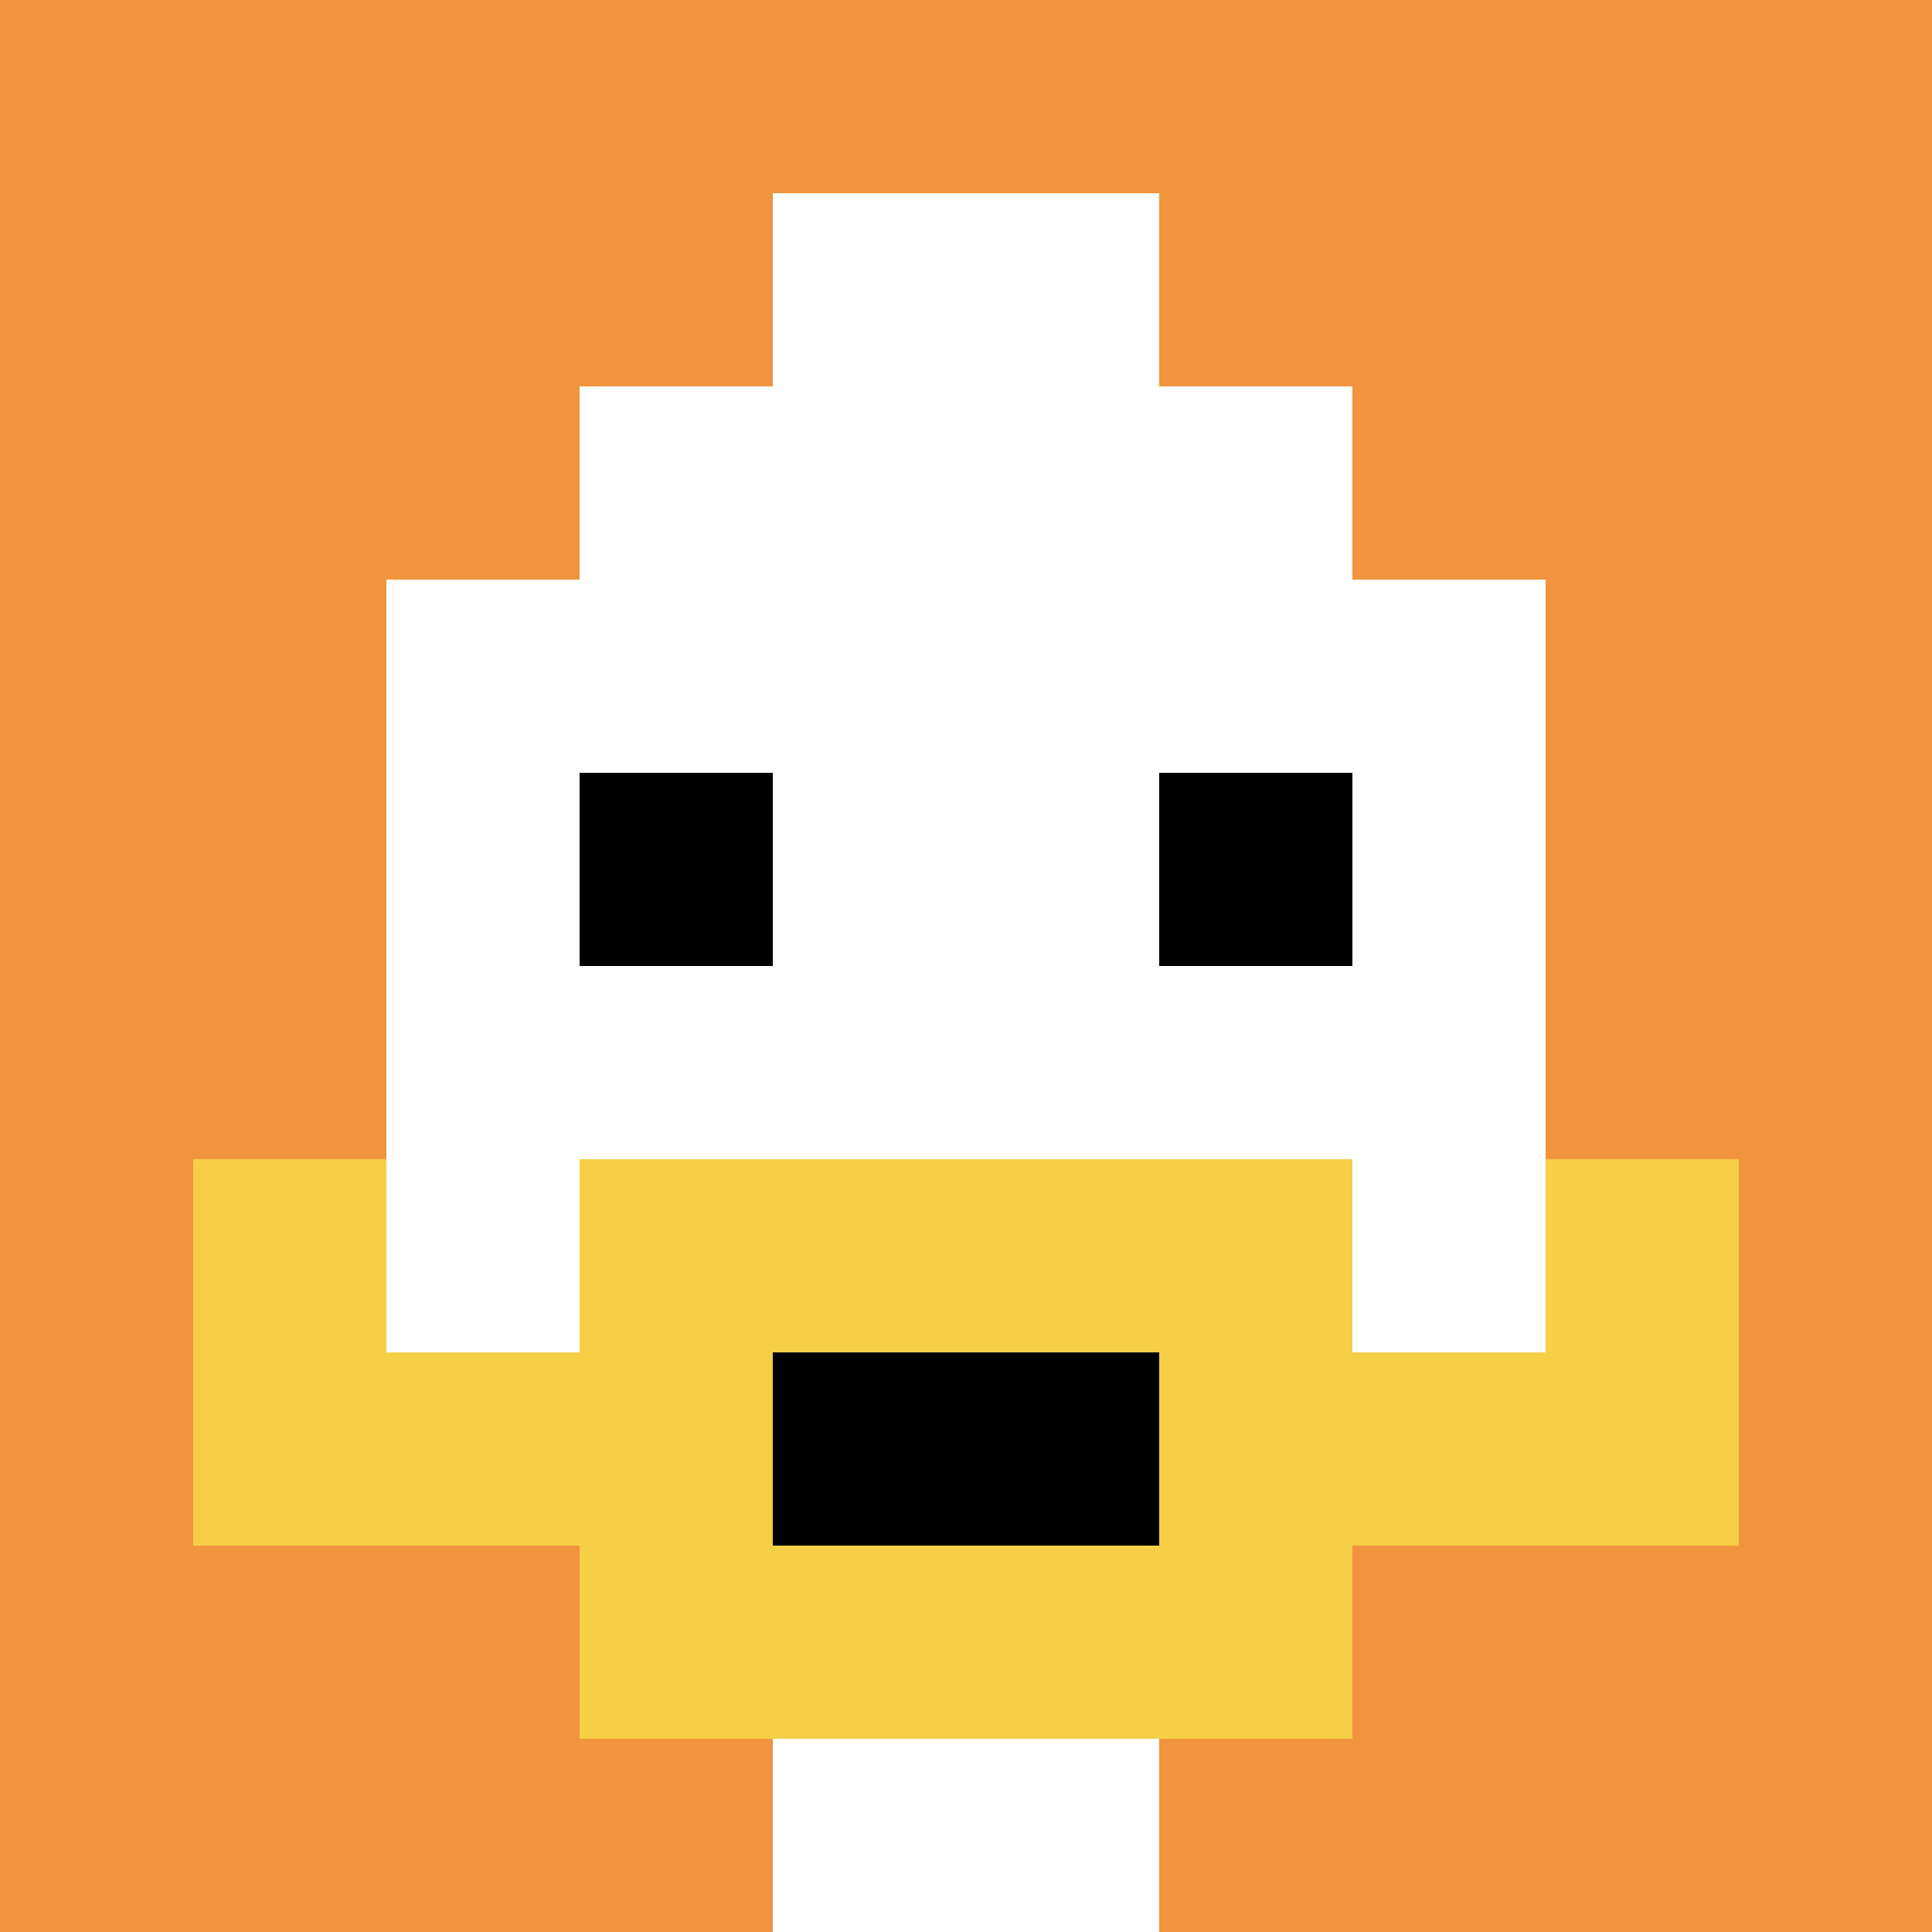
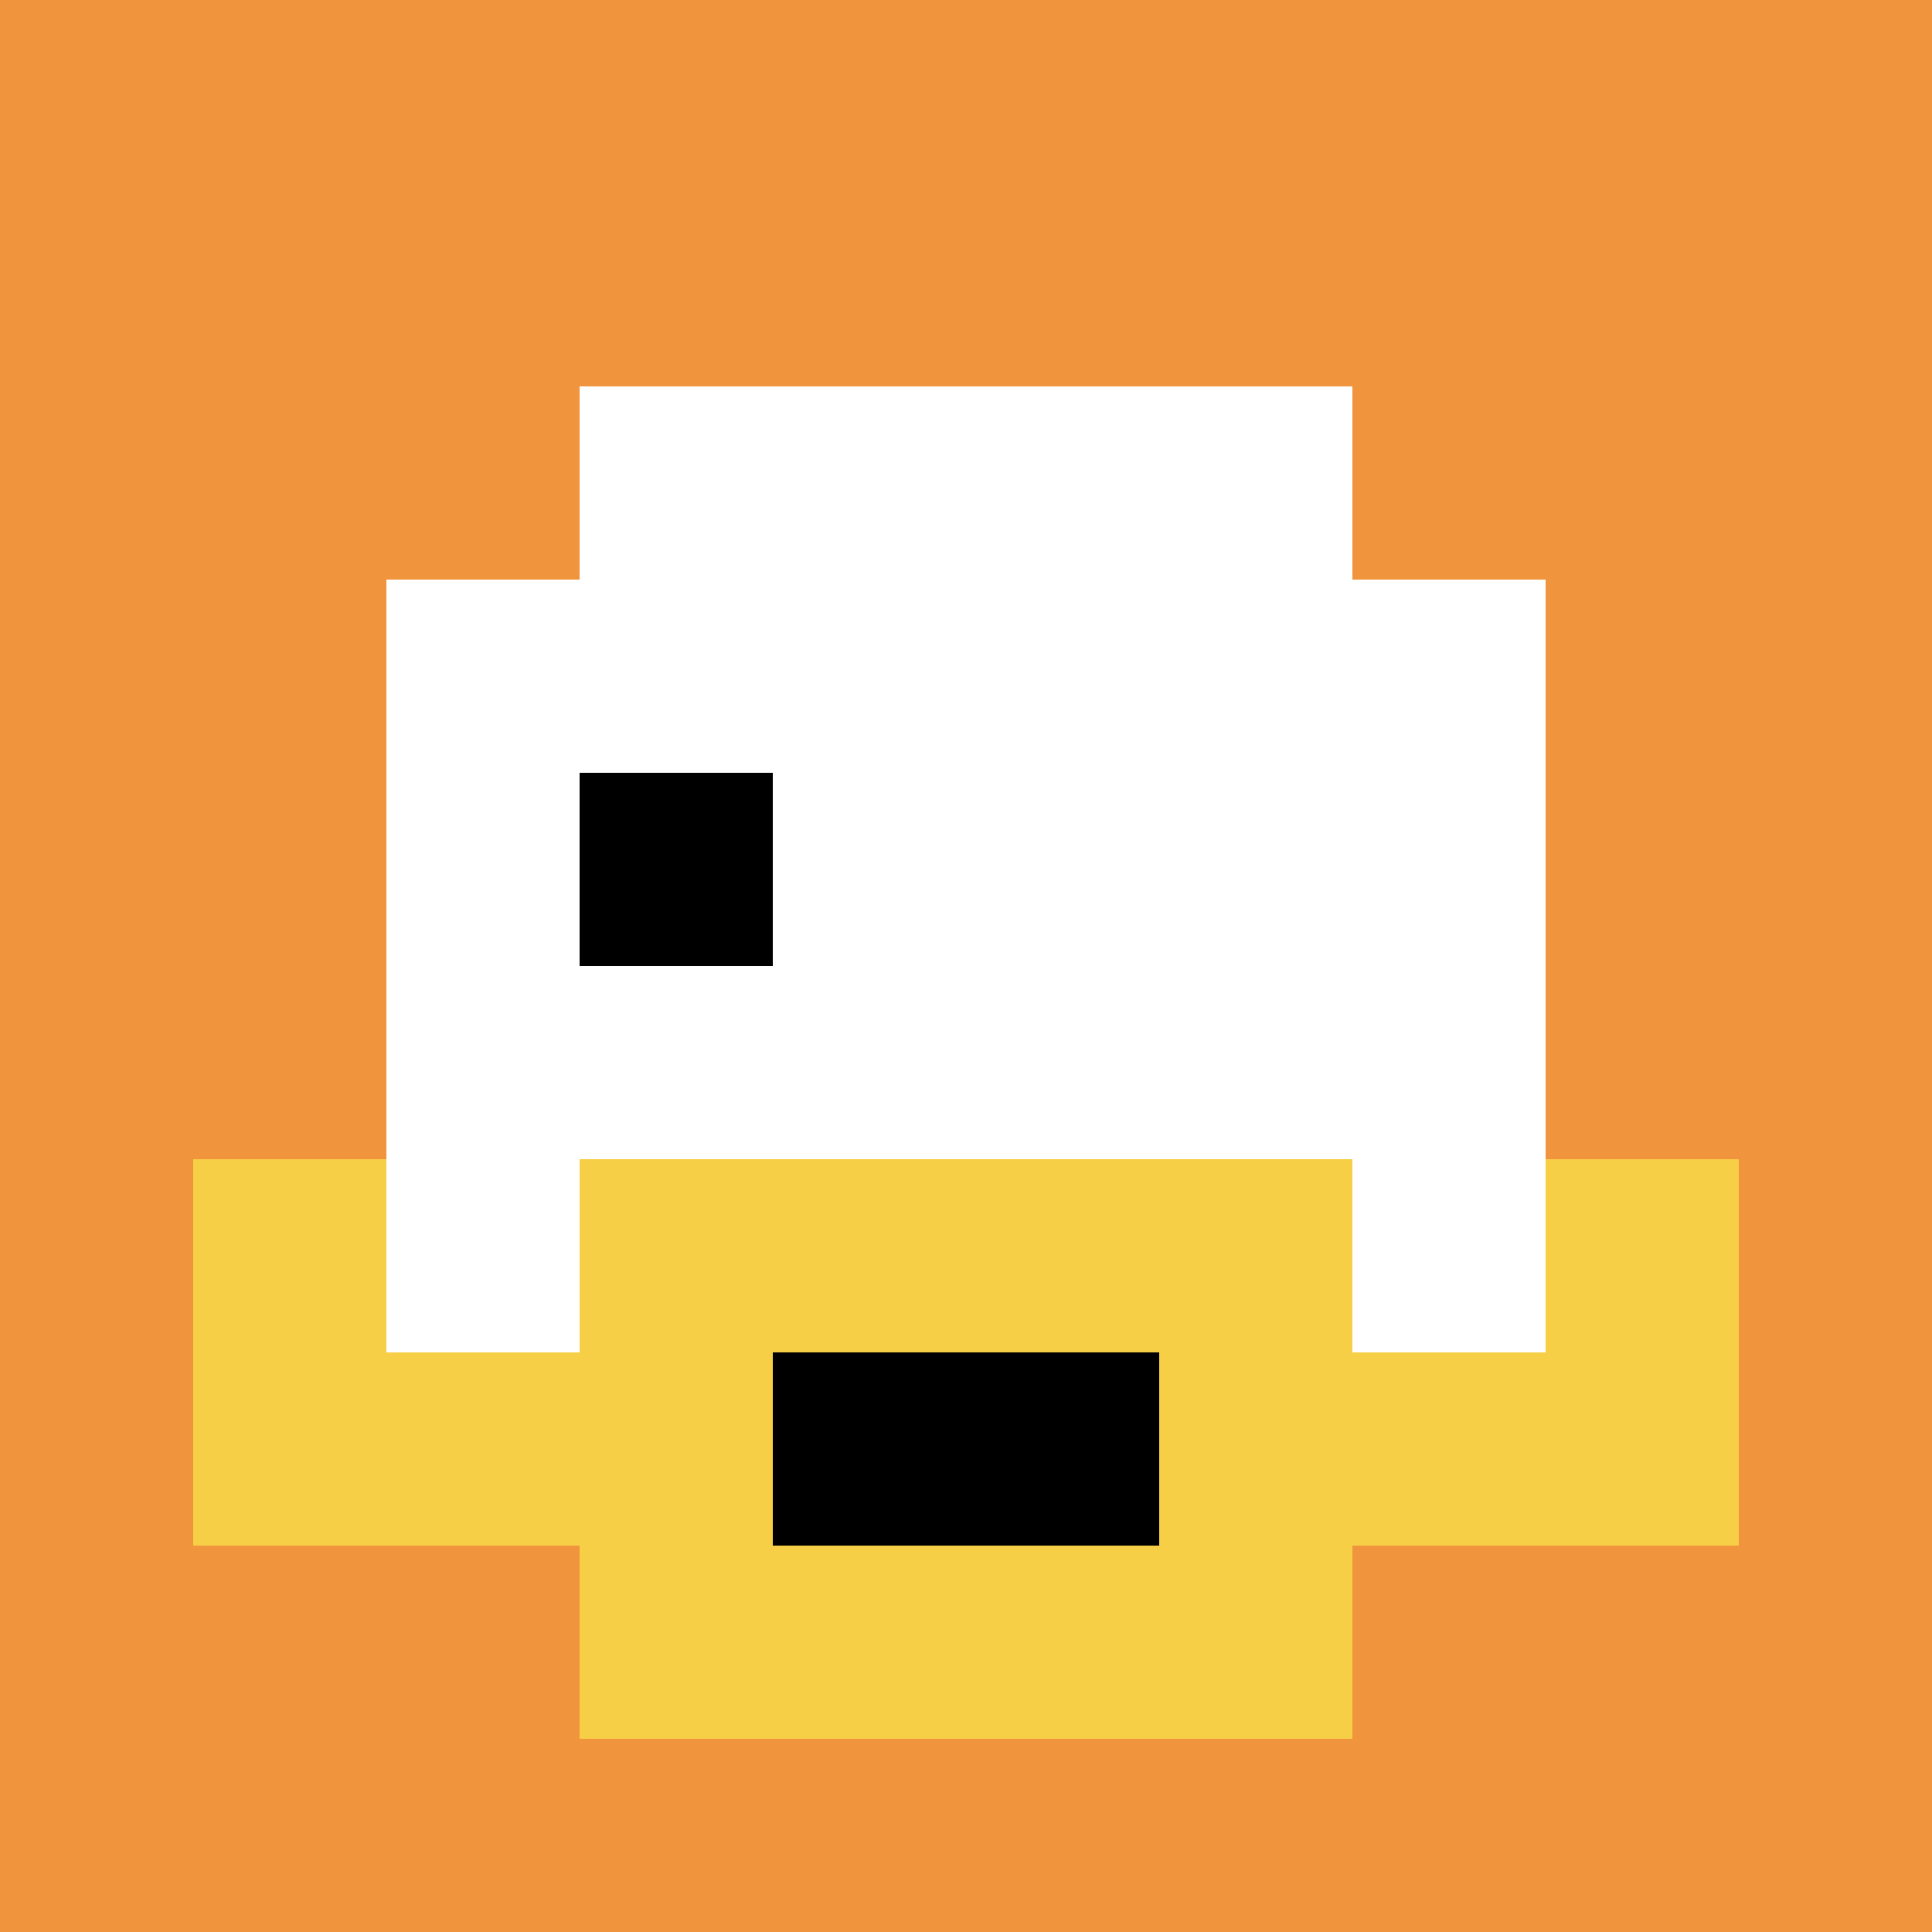
<svg xmlns="http://www.w3.org/2000/svg" version="1.1" width="531" height="531">
  <title>'goose-pfp-298288' by Dmitri Cherniak</title>
  <desc>seed=298288
backgroundColor=#ffffff
padding=100
innerPadding=0
timeout=3100
dimension=1
border=false
Save=function(){return n.handleSave()}
frame=538

Rendered at Mon Sep 09 2024 18:57:35 GMT+0200 (Midden-Europese zomertijd)
Generated in &lt;1ms
</desc>
  <defs />
  <rect width="100%" height="100%" fill="#ffffff" />
  <g>
    <g id="0-0">
      <rect x="0" y="0" height="531" width="531" fill="#F0943E" />
      <g>
        <rect id="0-0-3-2-4-7" x="159.3" y="106.2" width="212.4" height="371.7" fill="#ffffff" />
        <rect id="0-0-2-3-6-5" x="106.2" y="159.3" width="318.6" height="265.5" fill="#ffffff" />
-         <rect id="0-0-4-8-2-2" x="212.4" y="424.8" width="106.2" height="106.2" fill="#ffffff" />
        <rect id="0-0-1-7-8-1" x="53.1" y="371.7" width="424.8" height="53.1" fill="#F7CF46" />
        <rect id="0-0-3-6-4-3" x="159.3" y="318.6" width="212.4" height="159.3" fill="#F7CF46" />
        <rect id="0-0-4-7-2-1" x="212.4" y="371.7" width="106.2" height="53.1" fill="#000000" />
        <rect id="0-0-1-6-1-2" x="53.1" y="318.6" width="53.1" height="106.2" fill="#F7CF46" />
        <rect id="0-0-8-6-1-2" x="424.8" y="318.6" width="53.1" height="106.2" fill="#F7CF46" />
        <rect id="0-0-3-4-1-1" x="159.3" y="212.4" width="53.1" height="53.1" fill="#000000" />
-         <rect id="0-0-6-4-1-1" x="318.6" y="212.4" width="53.1" height="53.1" fill="#000000" />
-         <rect id="0-0-4-1-2-2" x="212.4" y="53.1" width="106.2" height="106.2" fill="#ffffff" />
      </g>
      <rect x="0" y="0" stroke="white" stroke-width="0" height="531" width="531" fill="none" />
    </g>
  </g>
</svg>